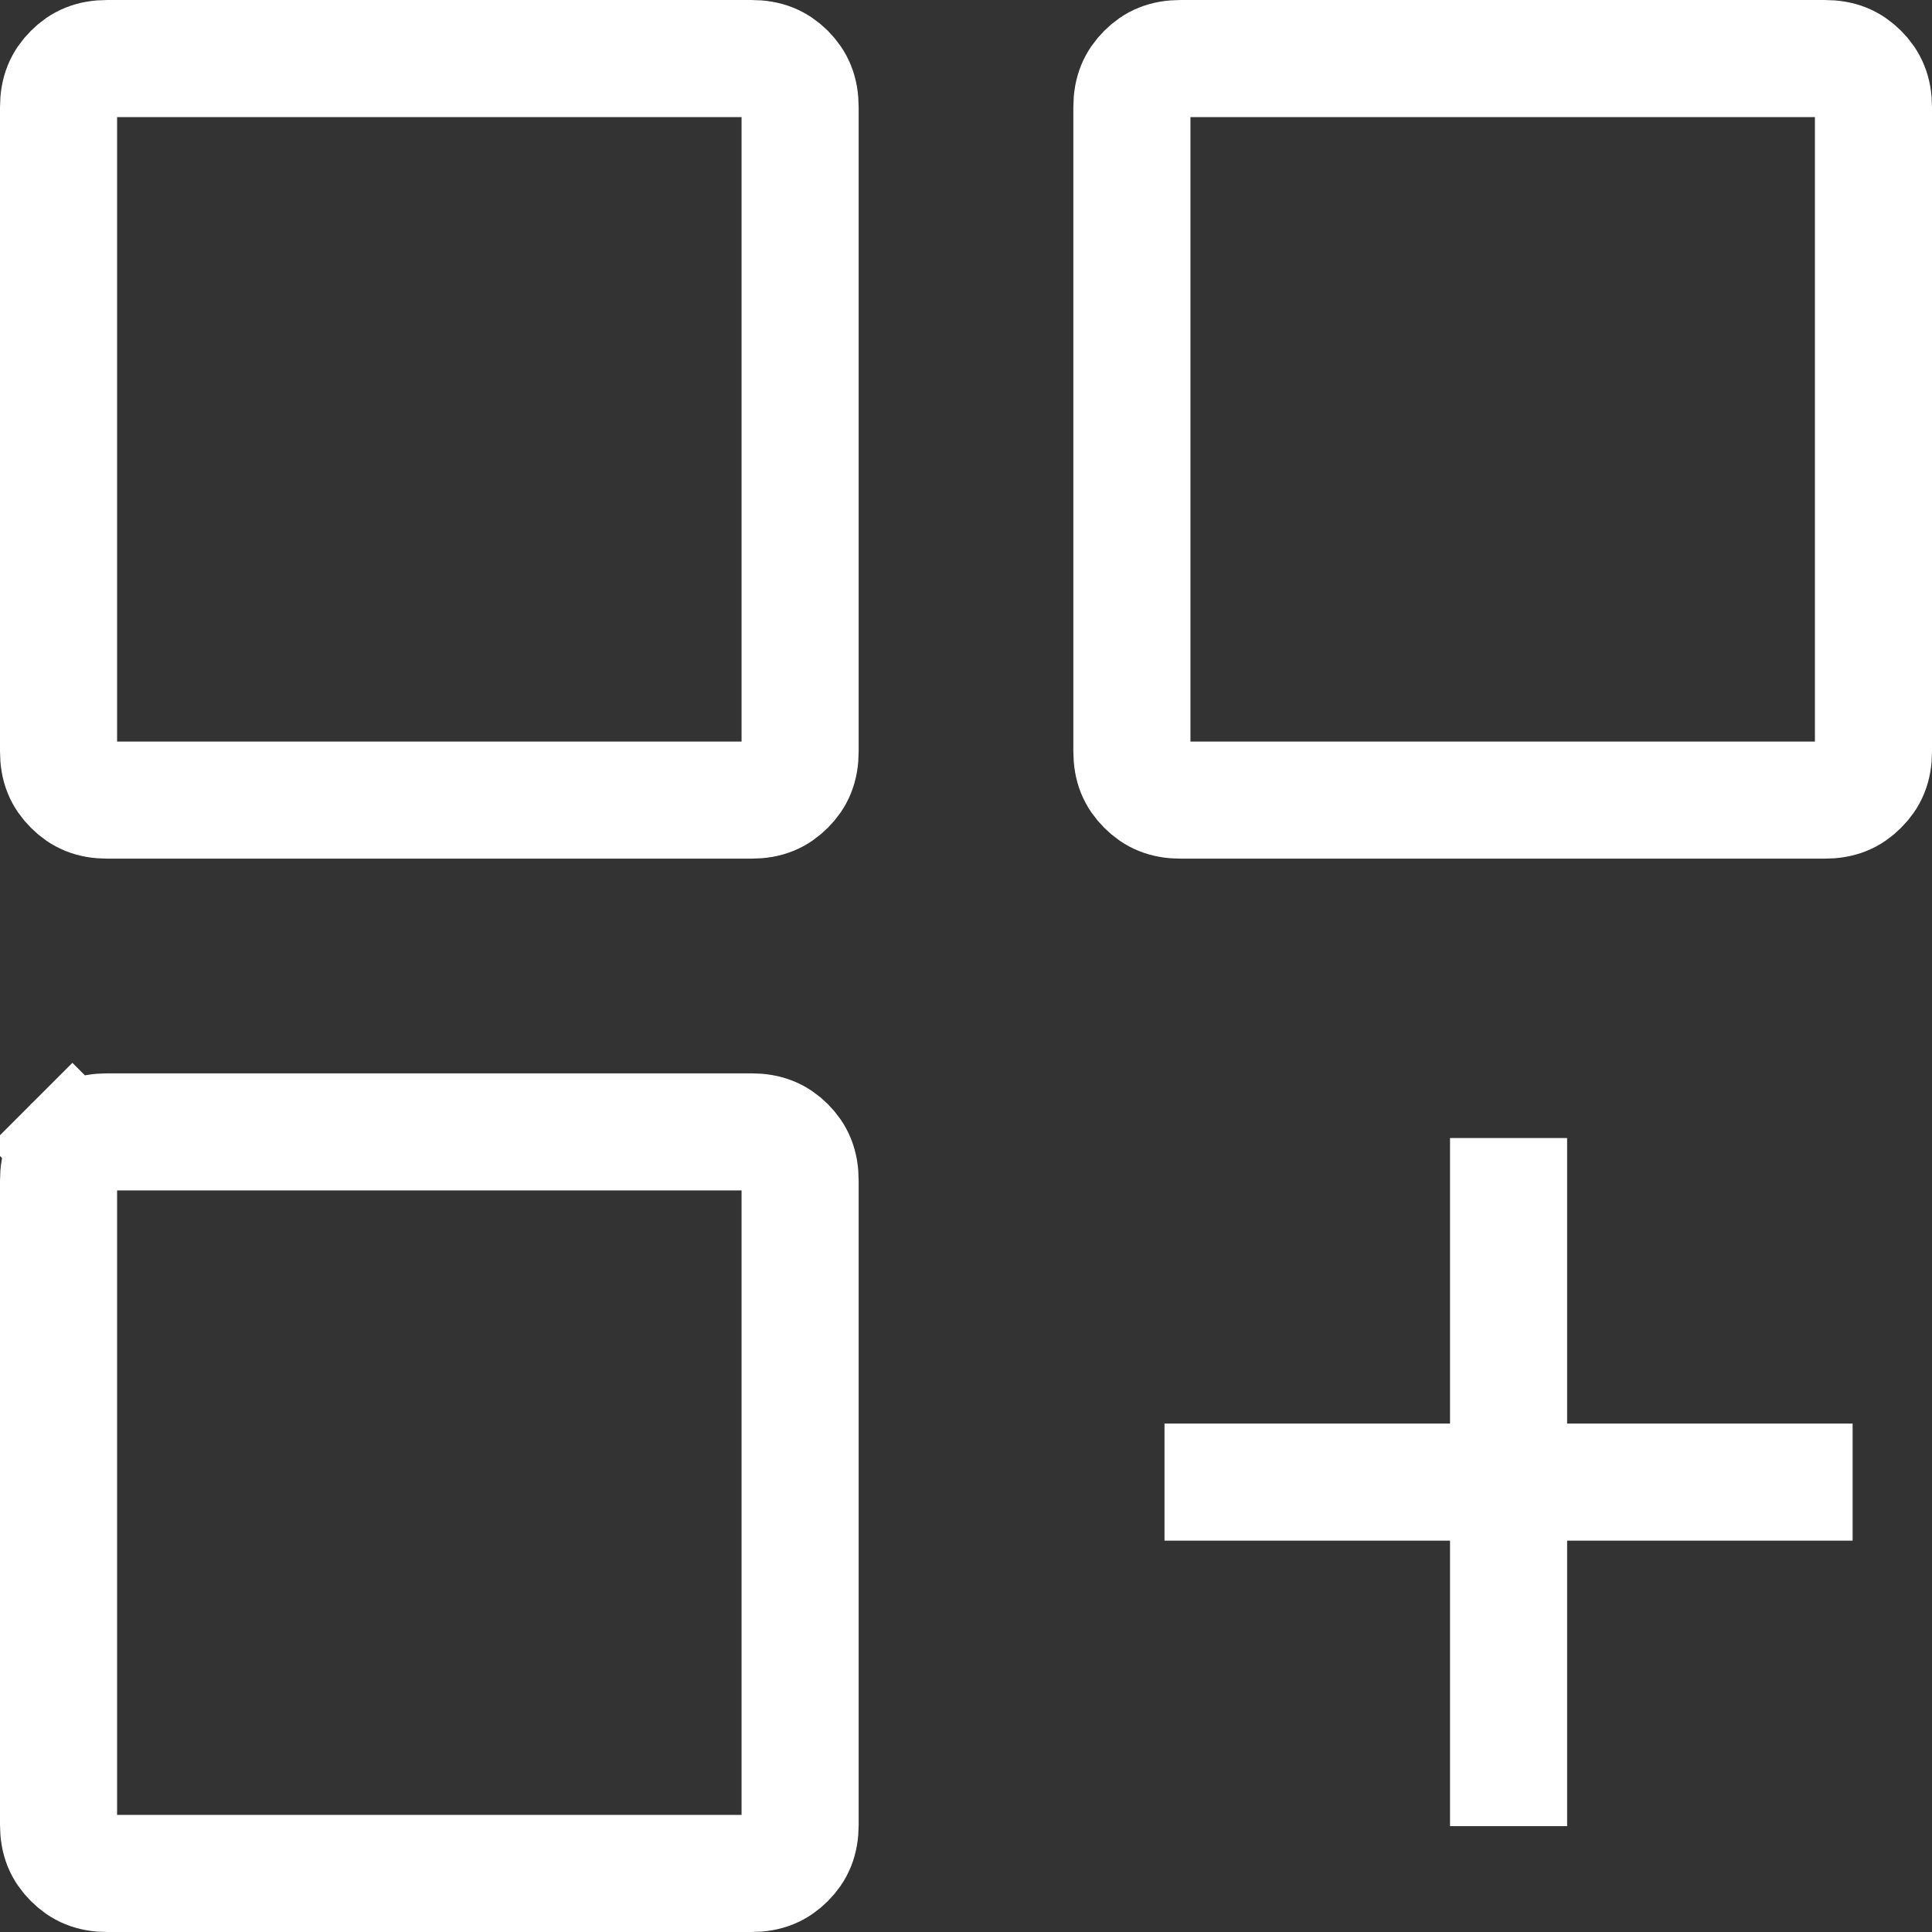
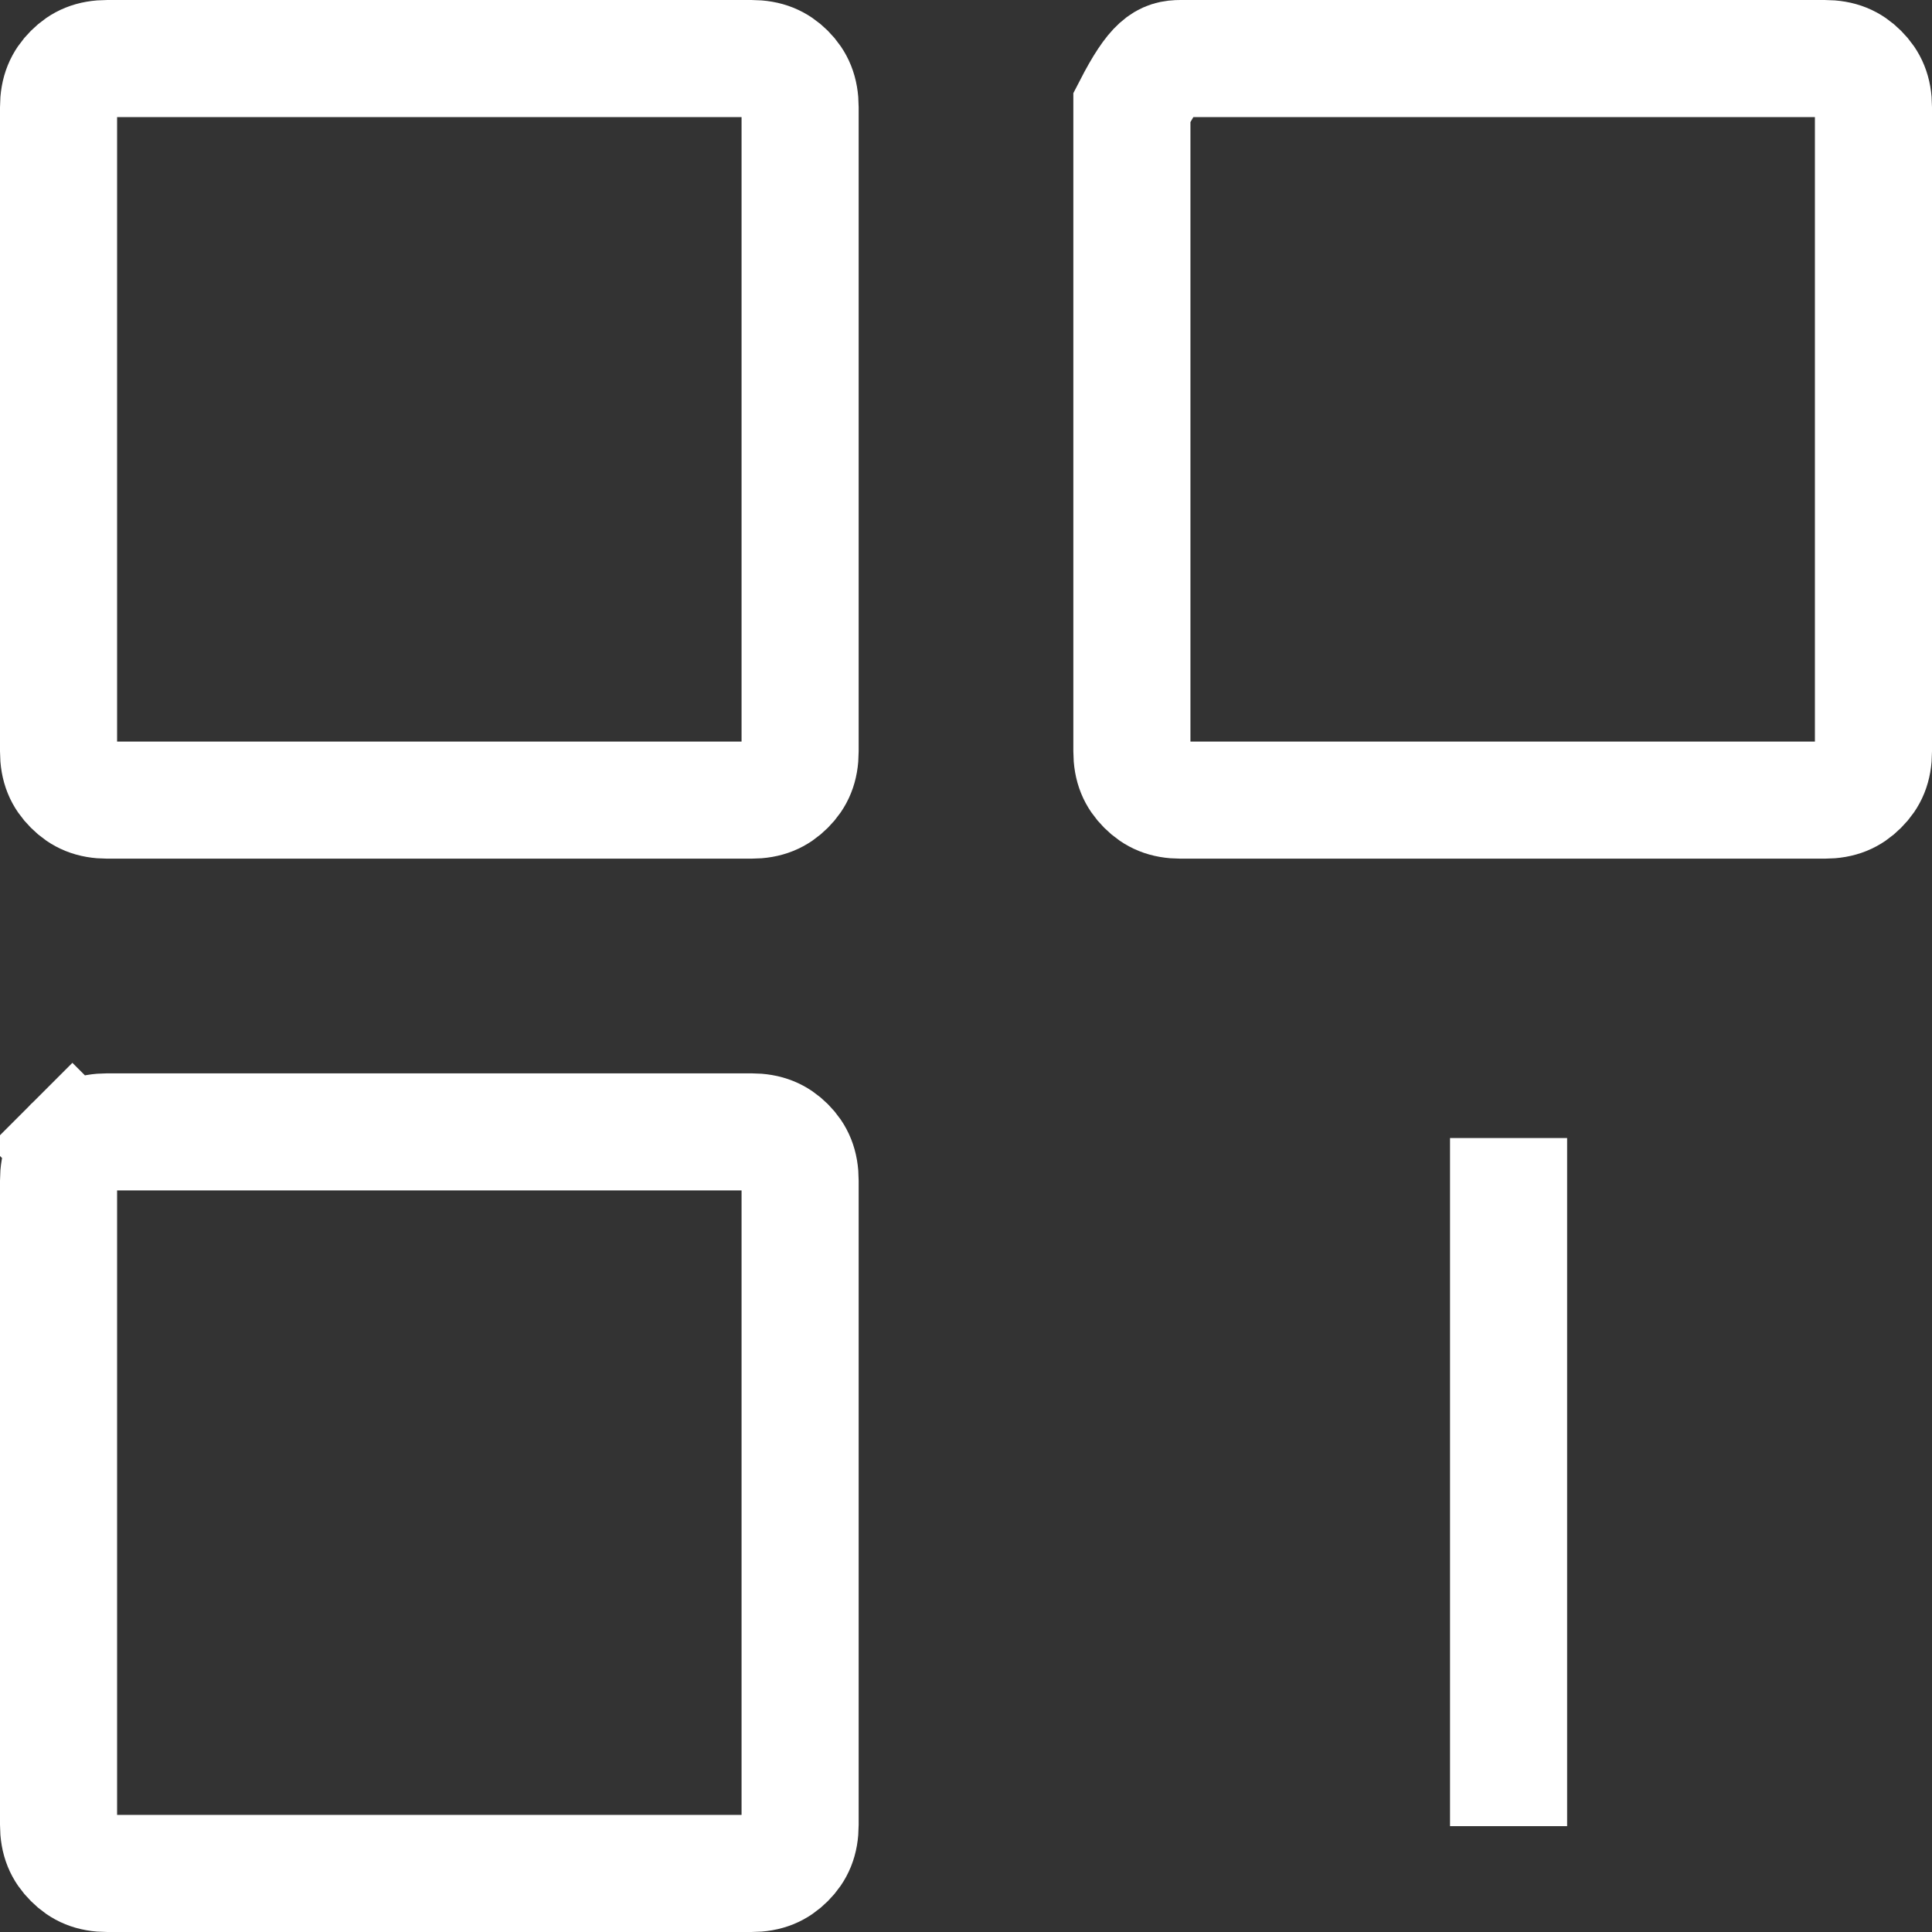
<svg xmlns="http://www.w3.org/2000/svg" width="66" height="66" viewBox="0 0 66 66" fill="none">
  <rect x="0" y="0" width="66" height="66" fill="#333333" stroke="none" />
  <g id="Group 1493">
-     <path id="Vector" d="M2.473 26.866L2.468 26.861C2.159 26.553 2 26.201 2 25.667V3.667C2 3.133 2.159 2.778 2.47 2.467C2.777 2.159 3.13 2 3.667 2H25.667C26.201 2 26.557 2.159 26.867 2.466C27.175 2.777 27.333 3.132 27.333 3.667V25.667C27.333 26.203 27.174 26.556 26.867 26.863C26.556 27.174 26.201 27.333 25.667 27.333H3.667C3.133 27.333 2.78 27.174 2.473 26.866ZM39.139 26.866L39.134 26.861C38.826 26.553 38.667 26.201 38.667 25.667V3.667C38.667 3.133 38.826 2.778 39.137 2.467C39.444 2.159 39.797 2 40.333 2H62.333C62.87 2 63.222 2.159 63.53 2.467C63.841 2.778 64 3.133 64 3.667V25.667C64 26.201 63.841 26.553 63.532 26.861L63.527 26.866C63.22 27.174 62.867 27.333 62.333 27.333H40.333C39.799 27.333 39.447 27.174 39.139 26.866ZM2.473 63.532L2.468 63.527C2.159 63.22 2 62.867 2 62.333V40.333C2 39.799 2.159 39.444 2.47 39.133L1.059 37.722L2.47 39.133C2.777 38.826 3.13 38.667 3.667 38.667H25.667C26.201 38.667 26.557 38.825 26.867 39.133C27.175 39.443 27.333 39.798 27.333 40.333V62.333C27.333 62.87 27.174 63.222 26.867 63.53C26.556 63.841 26.201 64 25.667 64H3.667C3.133 64 2.78 63.841 2.473 63.532Z" stroke="white" stroke-width="4" />
+     <path id="Vector" d="M2.473 26.866L2.468 26.861C2.159 26.553 2 26.201 2 25.667V3.667C2 3.133 2.159 2.778 2.47 2.467C2.777 2.159 3.13 2 3.667 2H25.667C26.201 2 26.557 2.159 26.867 2.466C27.175 2.777 27.333 3.132 27.333 3.667V25.667C27.333 26.203 27.174 26.556 26.867 26.863C26.556 27.174 26.201 27.333 25.667 27.333H3.667C3.133 27.333 2.78 27.174 2.473 26.866ZM39.139 26.866L39.134 26.861C38.826 26.553 38.667 26.201 38.667 25.667V3.667C39.444 2.159 39.797 2 40.333 2H62.333C62.87 2 63.222 2.159 63.53 2.467C63.841 2.778 64 3.133 64 3.667V25.667C64 26.201 63.841 26.553 63.532 26.861L63.527 26.866C63.22 27.174 62.867 27.333 62.333 27.333H40.333C39.799 27.333 39.447 27.174 39.139 26.866ZM2.473 63.532L2.468 63.527C2.159 63.22 2 62.867 2 62.333V40.333C2 39.799 2.159 39.444 2.47 39.133L1.059 37.722L2.47 39.133C2.777 38.826 3.13 38.667 3.667 38.667H25.667C26.201 38.667 26.557 38.825 26.867 39.133C27.175 39.443 27.333 39.798 27.333 40.333V62.333C27.333 62.87 27.174 63.222 26.867 63.53C26.556 63.841 26.201 64 25.667 64H3.667C3.133 64 2.78 63.841 2.473 63.532Z" stroke="white" stroke-width="4" />
    <g id="Group 1492">
      <path id="Vector 55" d="M51.535 38.877V62.384" stroke="white" stroke-width="4" />
-       <path id="Vector 56" d="M63.288 50.631L39.781 50.631" stroke="white" stroke-width="4" />
    </g>
  </g>
</svg>